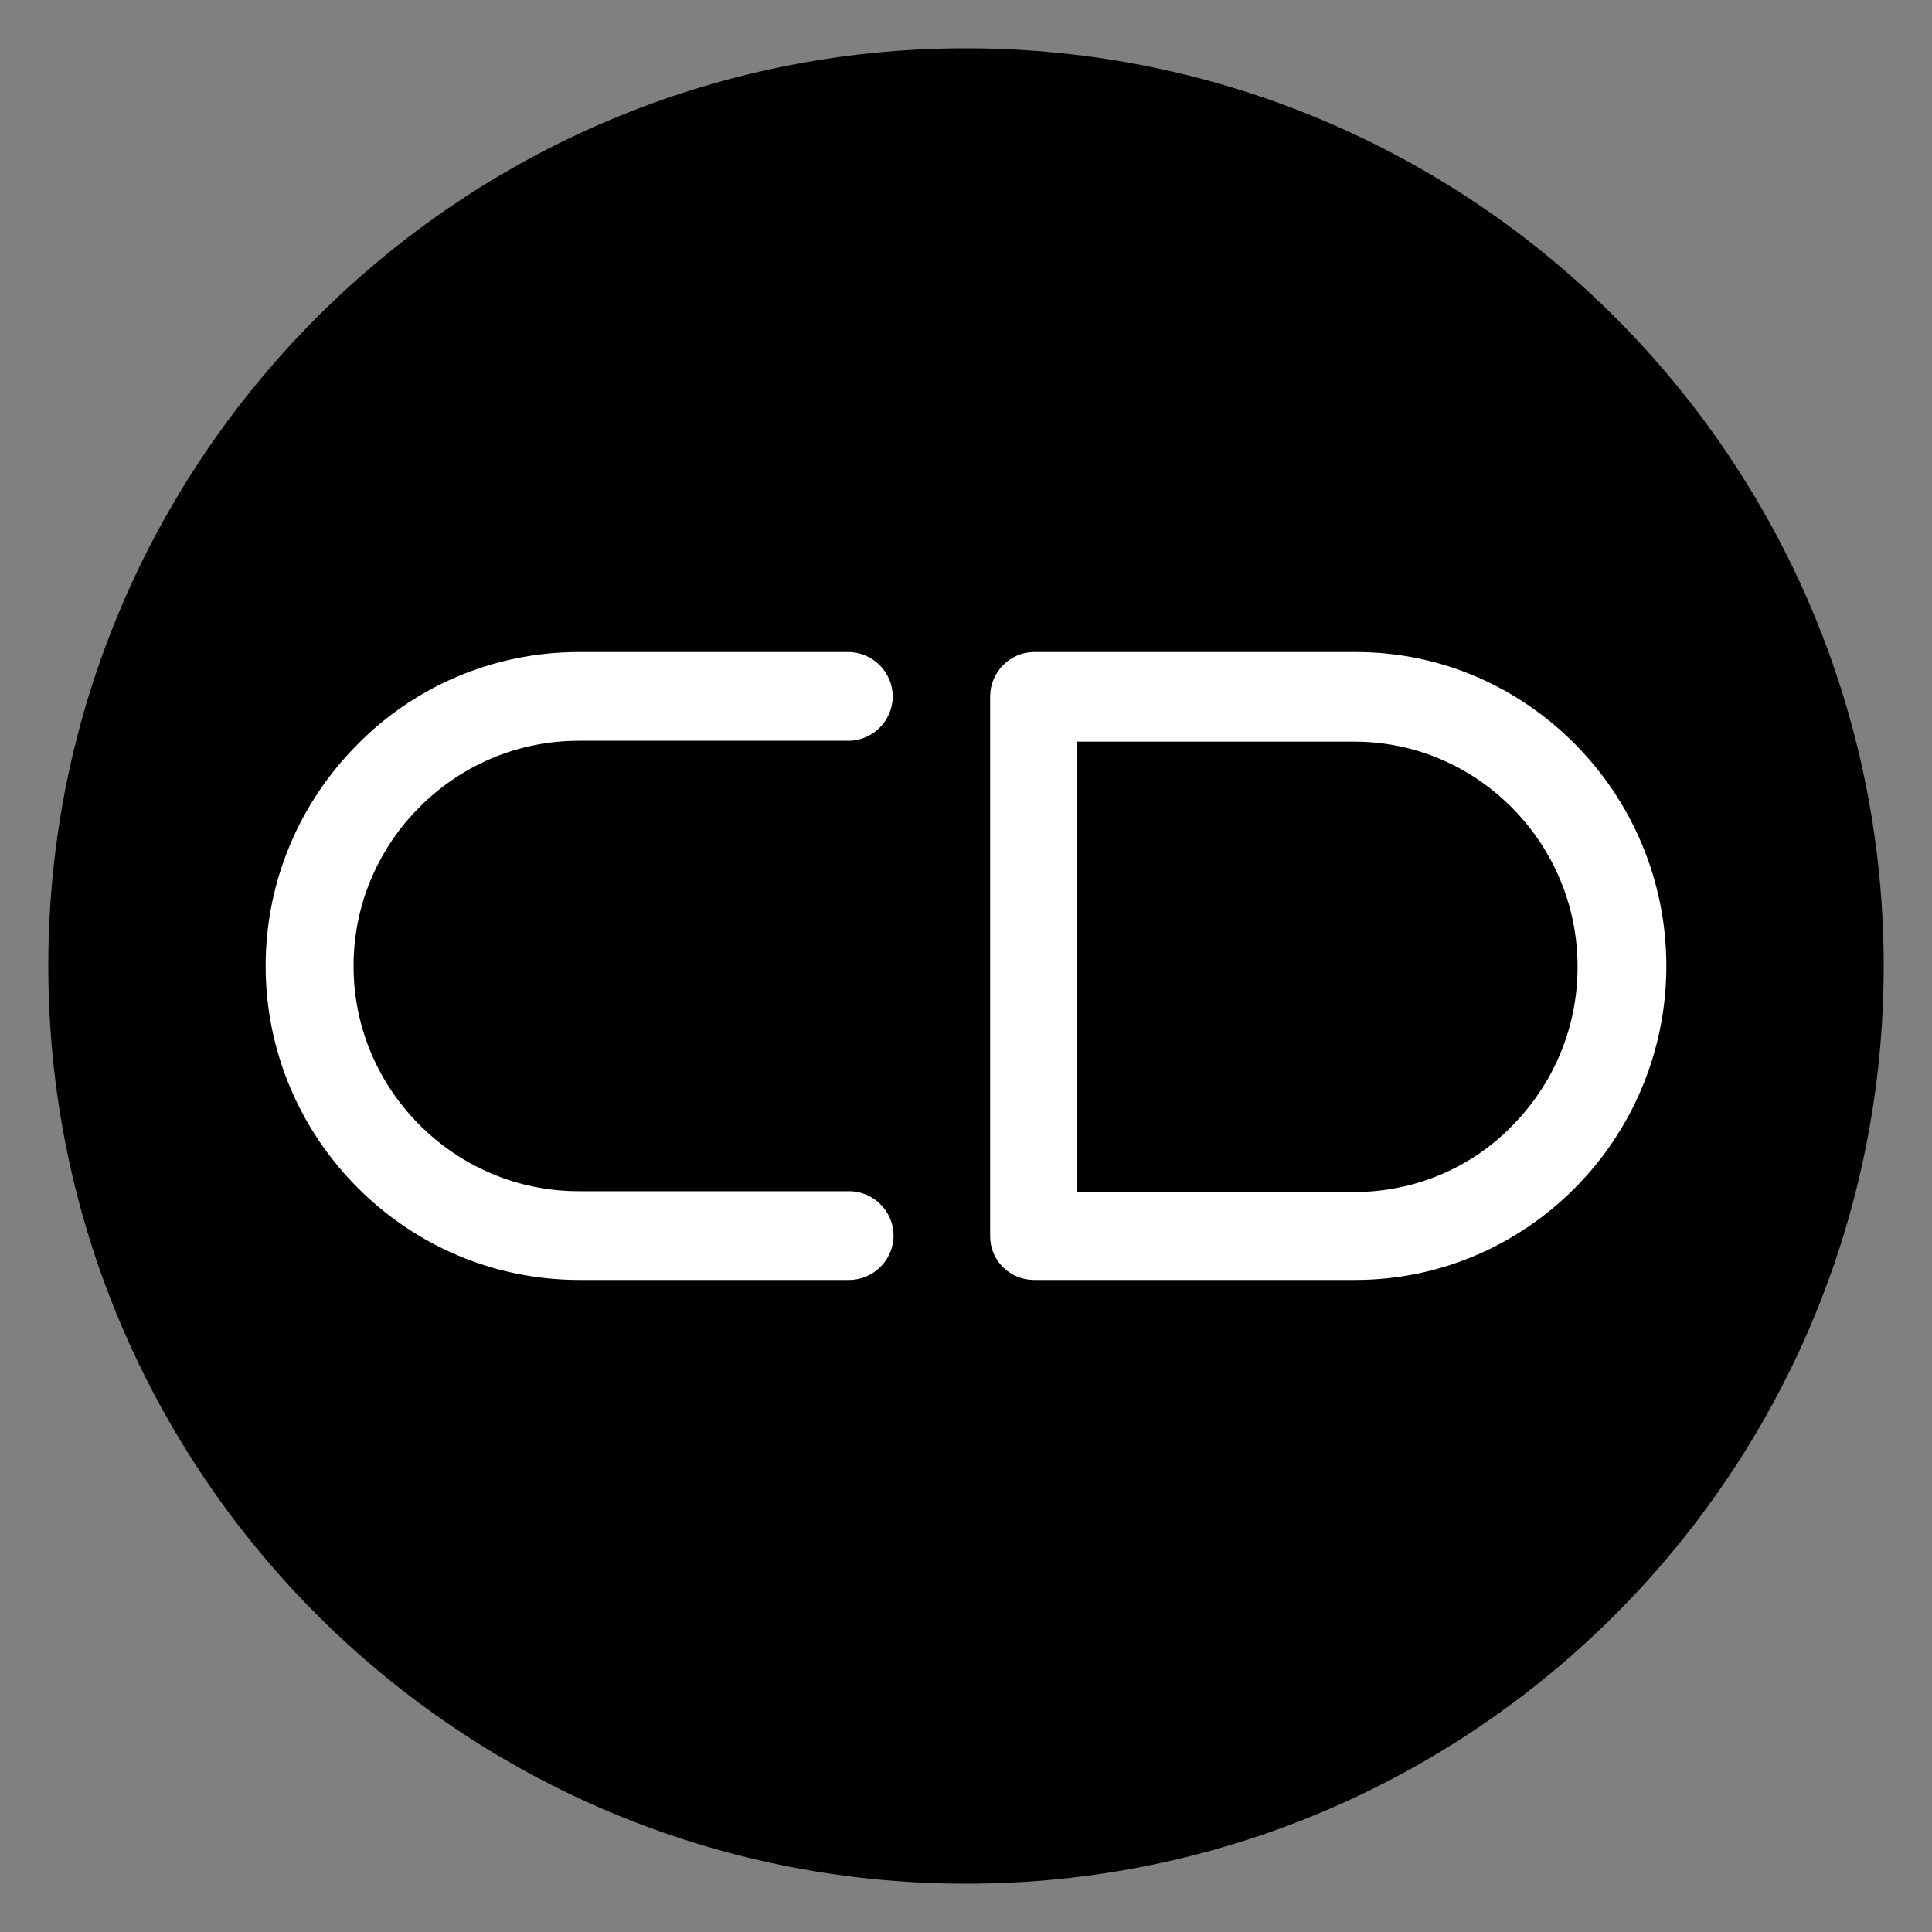
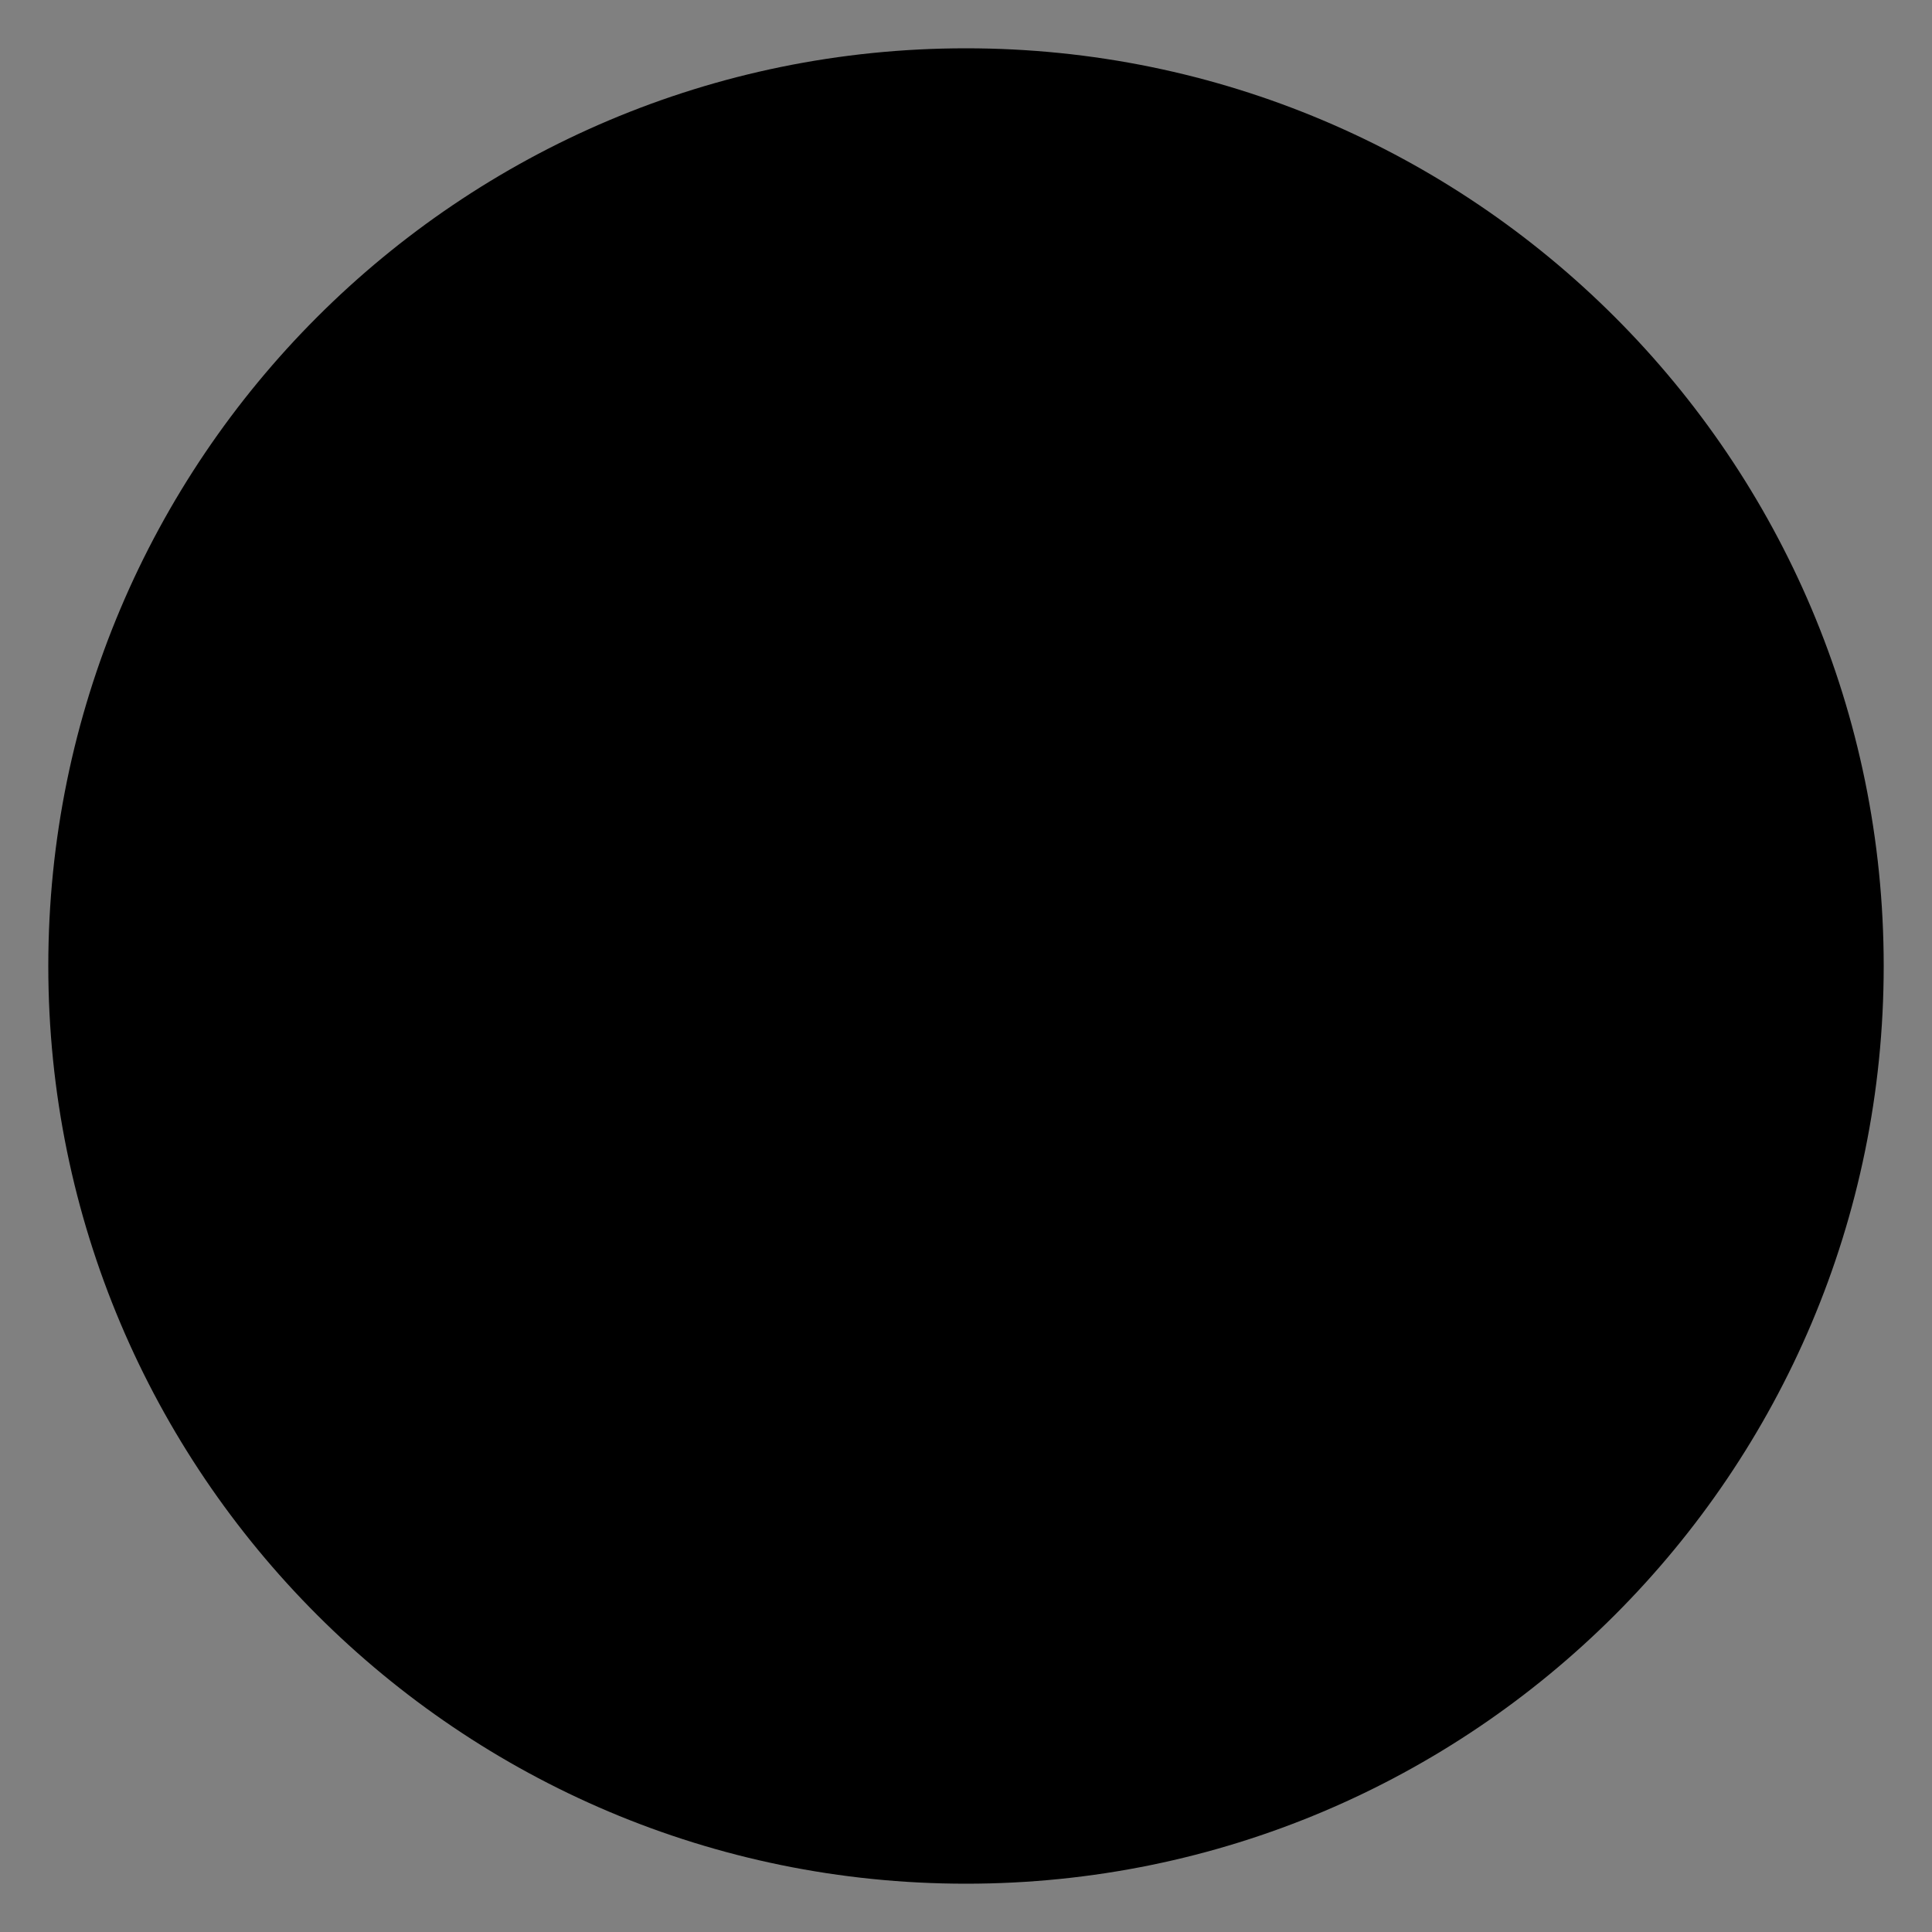
<svg xmlns="http://www.w3.org/2000/svg" width="40" height="40" viewBox="0 0 40 40" fill="none">
  <rect x="0" y="0" width="40" height="40" fill="#808080" stroke="none" />
  <path d="M20 39C30.493 39 39 30.493 39 20C39 9.507 30.493 1 20 1C9.507 1 1 9.507 1 20C1 30.493 9.507 39 20 39Z" fill="black" />
-   <path d="M17.564 15.337C18.067 15.337 18.483 14.921 18.483 14.419C18.483 13.916 18.067 13.5 17.564 13.5H11.983C10.197 13.5 8.568 14.228 7.407 15.407C6.228 16.585 5.5 18.215 5.5 20C5.5 21.785 6.228 23.415 7.407 24.593C8.585 25.772 10.197 26.5 12 26.5H17.581C18.084 26.5 18.5 26.084 18.5 25.581C18.5 25.079 18.084 24.663 17.581 24.663H11.983C10.7 24.663 9.539 24.143 8.689 23.293C7.84 22.444 7.32 21.283 7.32 20C7.32 18.717 7.84 17.556 8.689 16.707C9.539 15.857 10.7 15.337 11.983 15.337H17.564Z" fill="white" />
-   <path d="M21.41 26.5H28.058C29.828 26.5 31.442 25.772 32.61 24.593C33.779 23.415 34.5 21.785 34.5 20C34.5 18.215 33.779 16.585 32.61 15.407C31.442 14.228 29.845 13.5 28.075 13.5H21.41C20.912 13.5 20.5 13.916 20.5 14.419V25.599C20.5 26.101 20.912 26.5 21.41 26.5ZM28.041 24.68H22.304V15.355H28.041C29.312 15.355 30.463 15.875 31.305 16.724C32.147 17.573 32.662 18.735 32.662 20.017C32.662 21.3 32.147 22.461 31.305 23.311C30.48 24.16 29.312 24.68 28.041 24.68Z" fill="white" />
</svg>